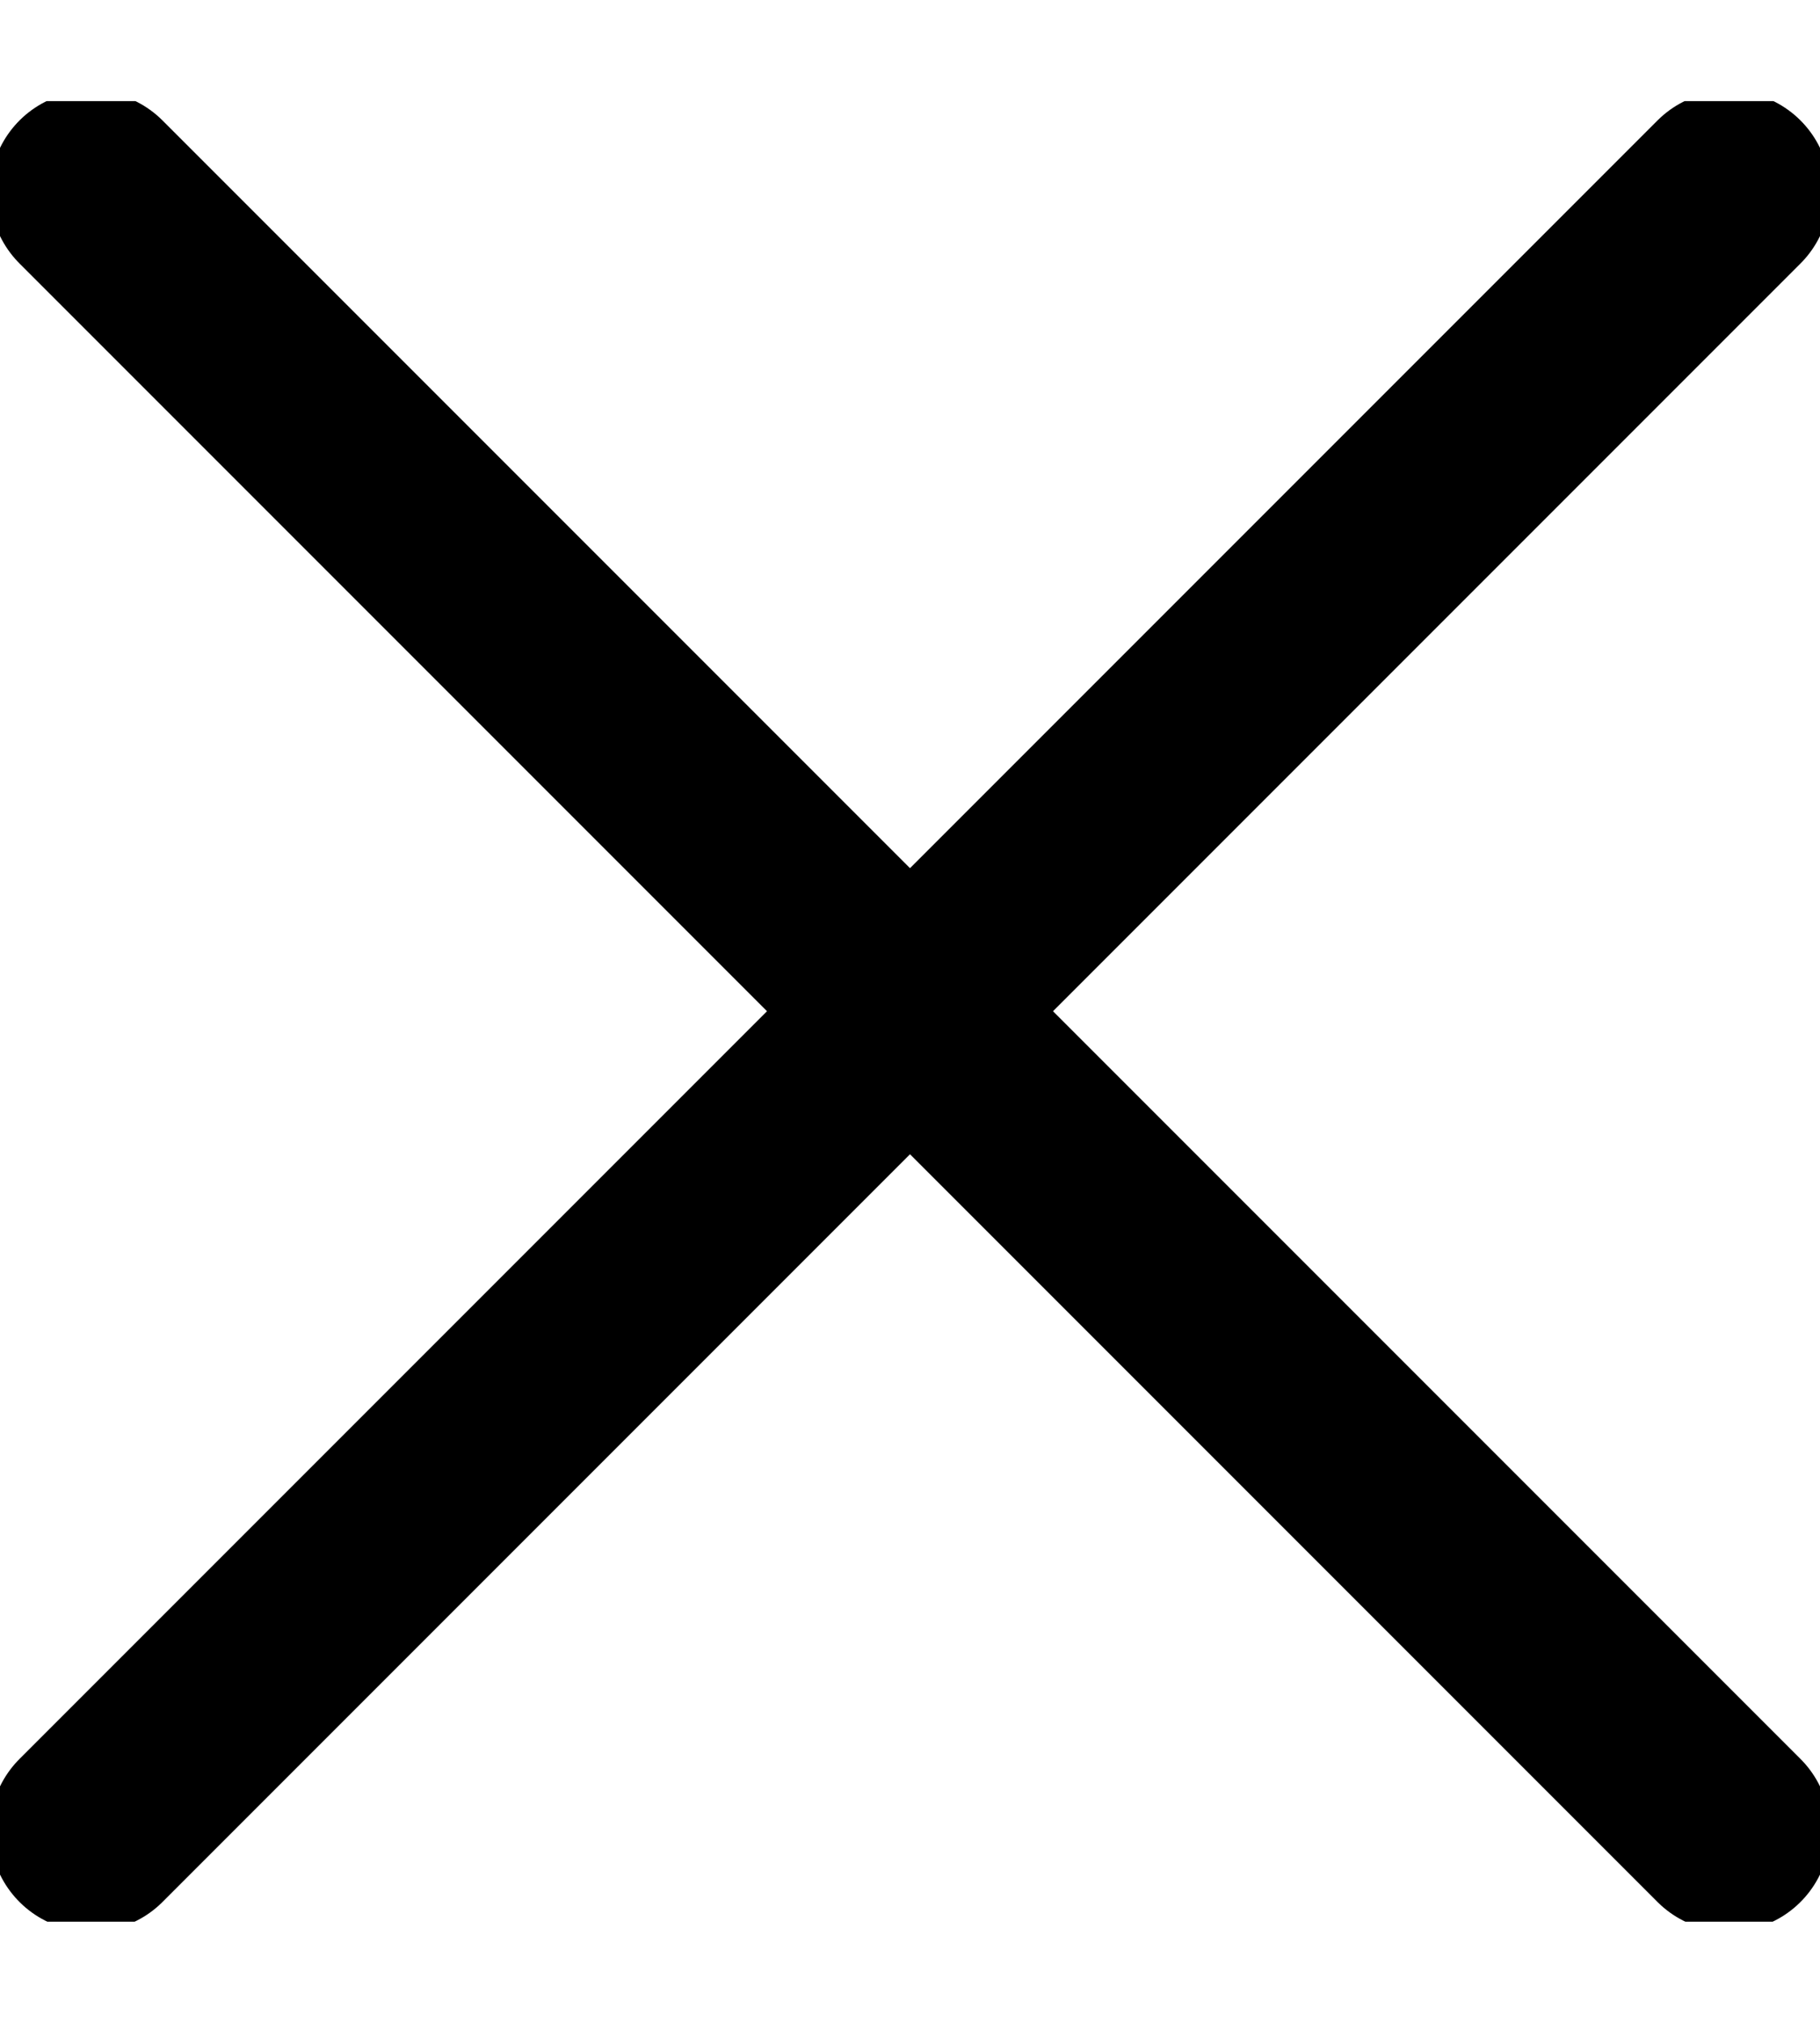
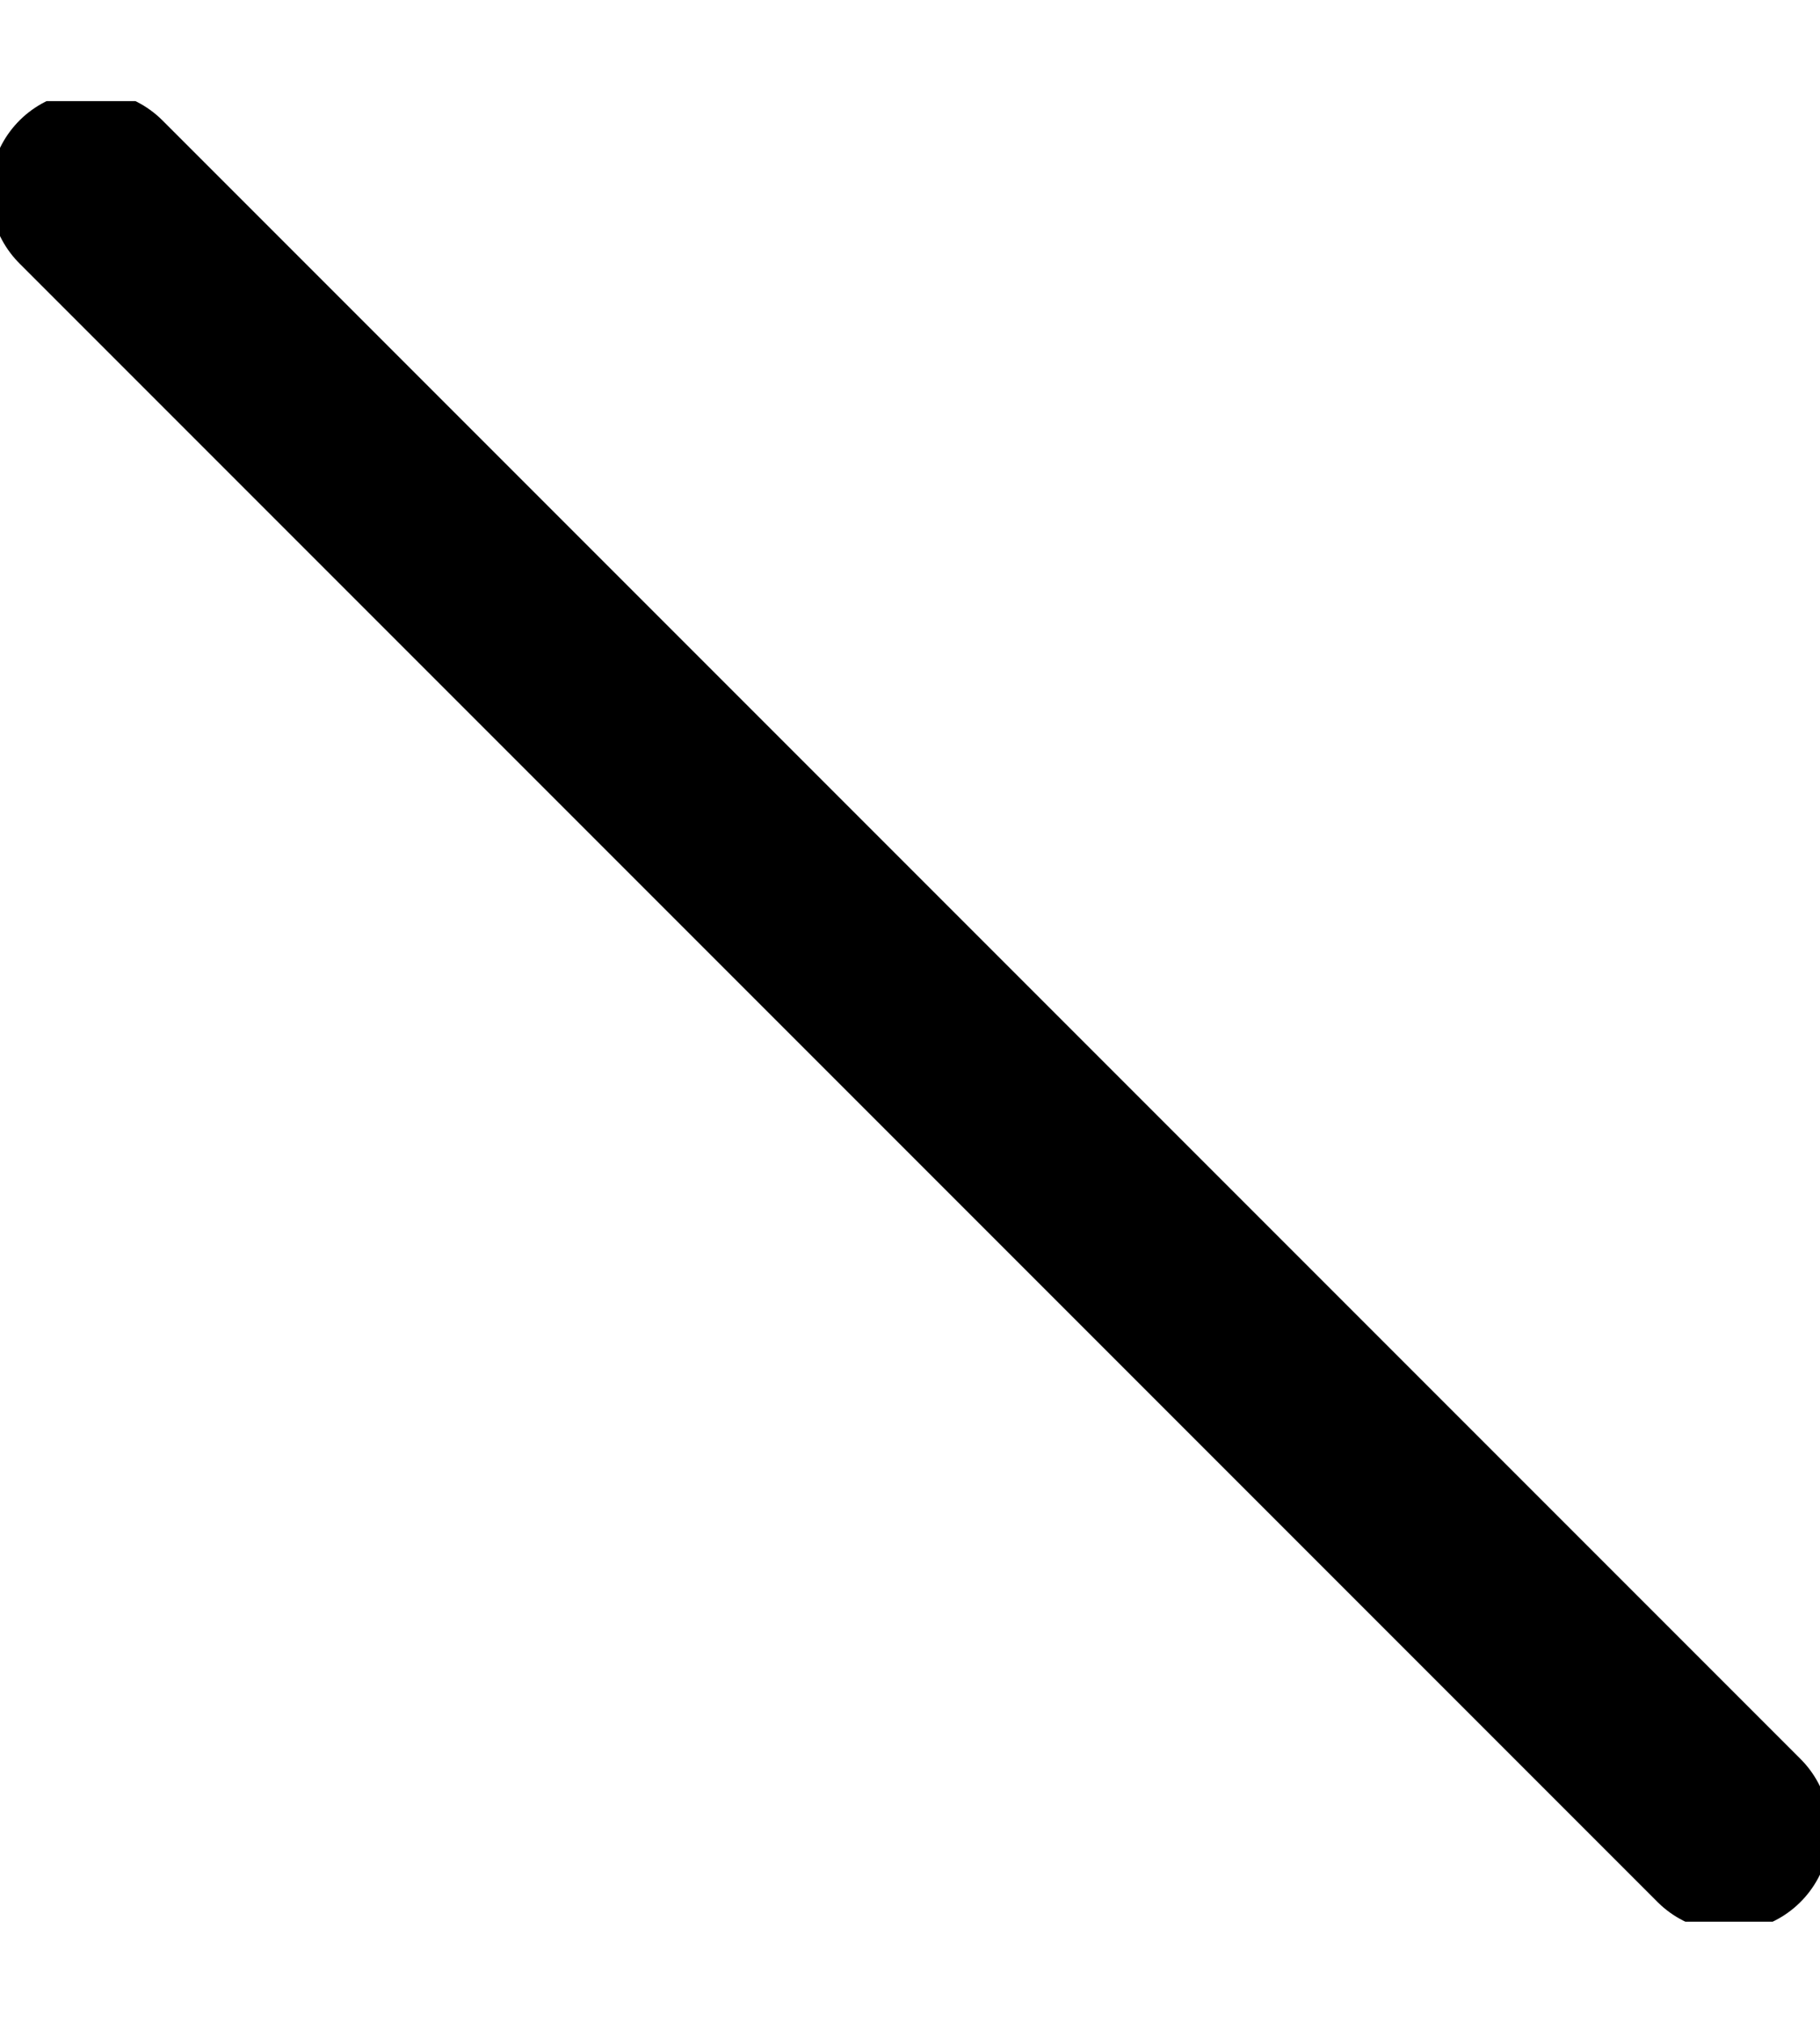
<svg xmlns="http://www.w3.org/2000/svg" width="9" height="10" viewBox="0 0 9 10" fill="none">
  <g clip-path="url(#clip0_4910_1956)">
-     <path d="M0.45 9.049L8.55 0.949" stroke="black" stroke-linecap="round" stroke-linejoin="round" />
    <path d="M8.55 9.049L0.45 0.949" stroke="black" stroke-linecap="round" stroke-linejoin="round" />
  </g>
  <defs>
    <clipPath id="clip0_4910_1956">
      <rect width="9" height="9" fill="white" transform="translate(0 0.5)" />
    </clipPath>
  </defs>
</svg>